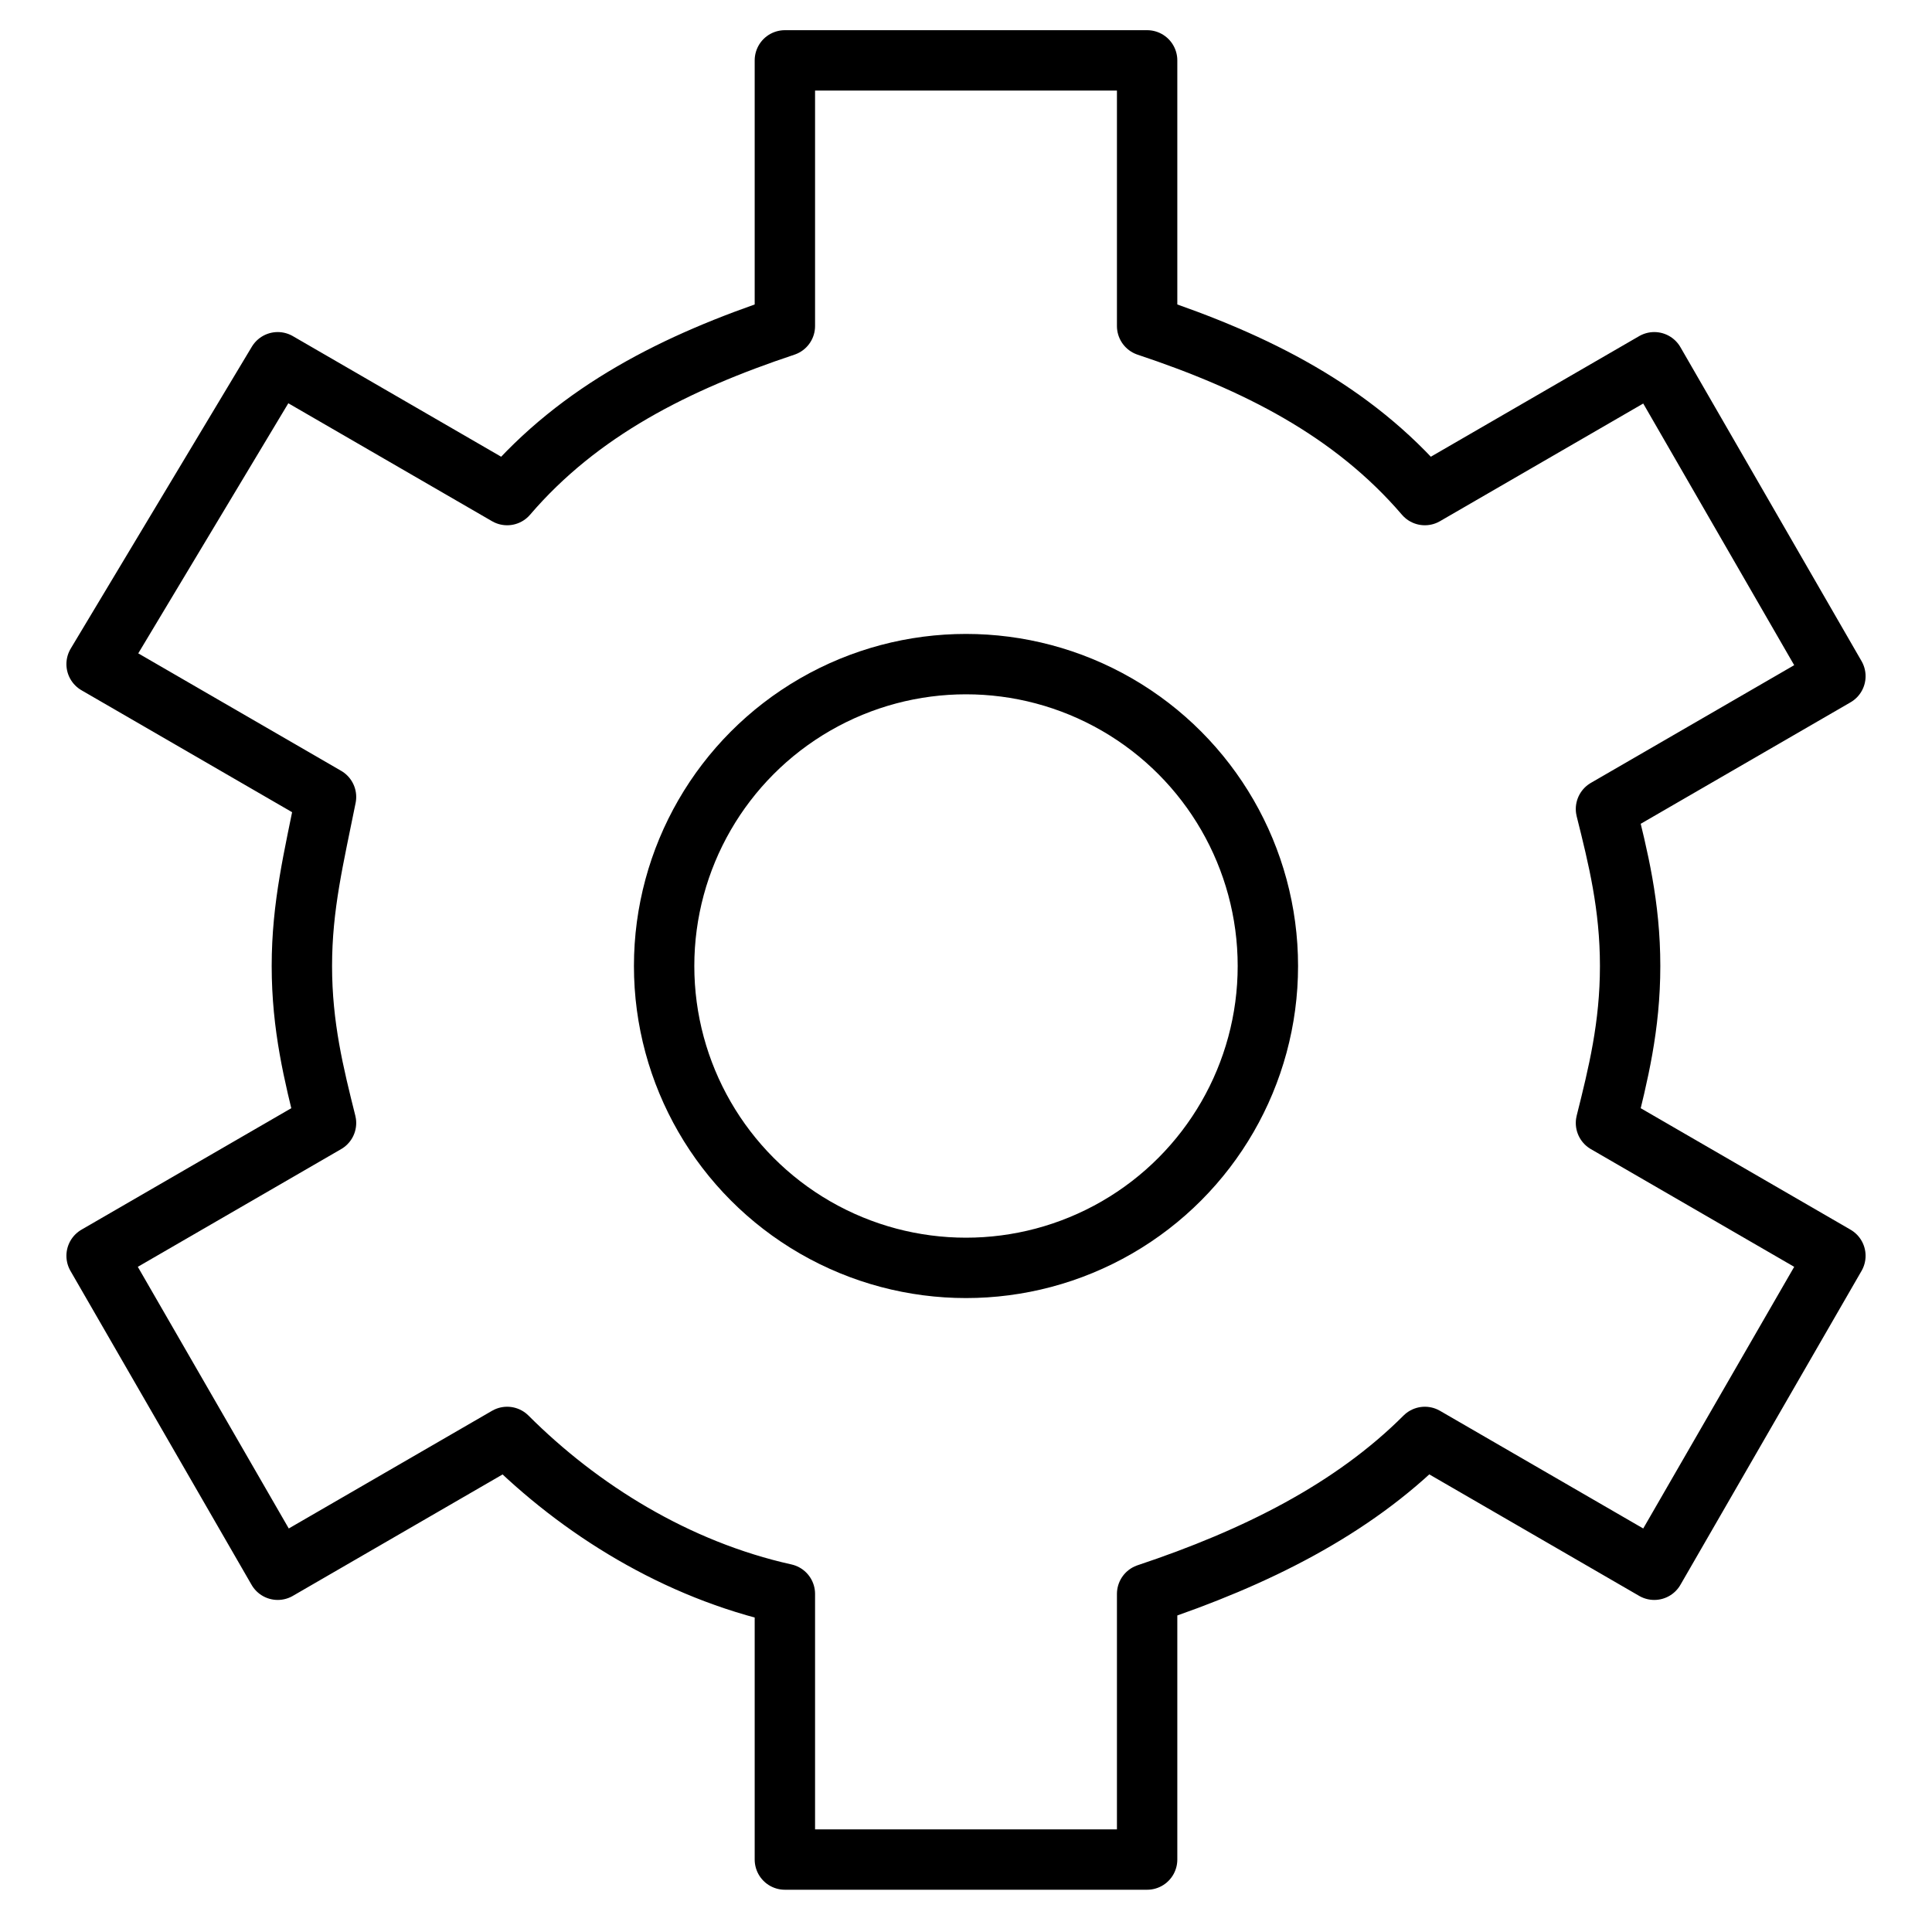
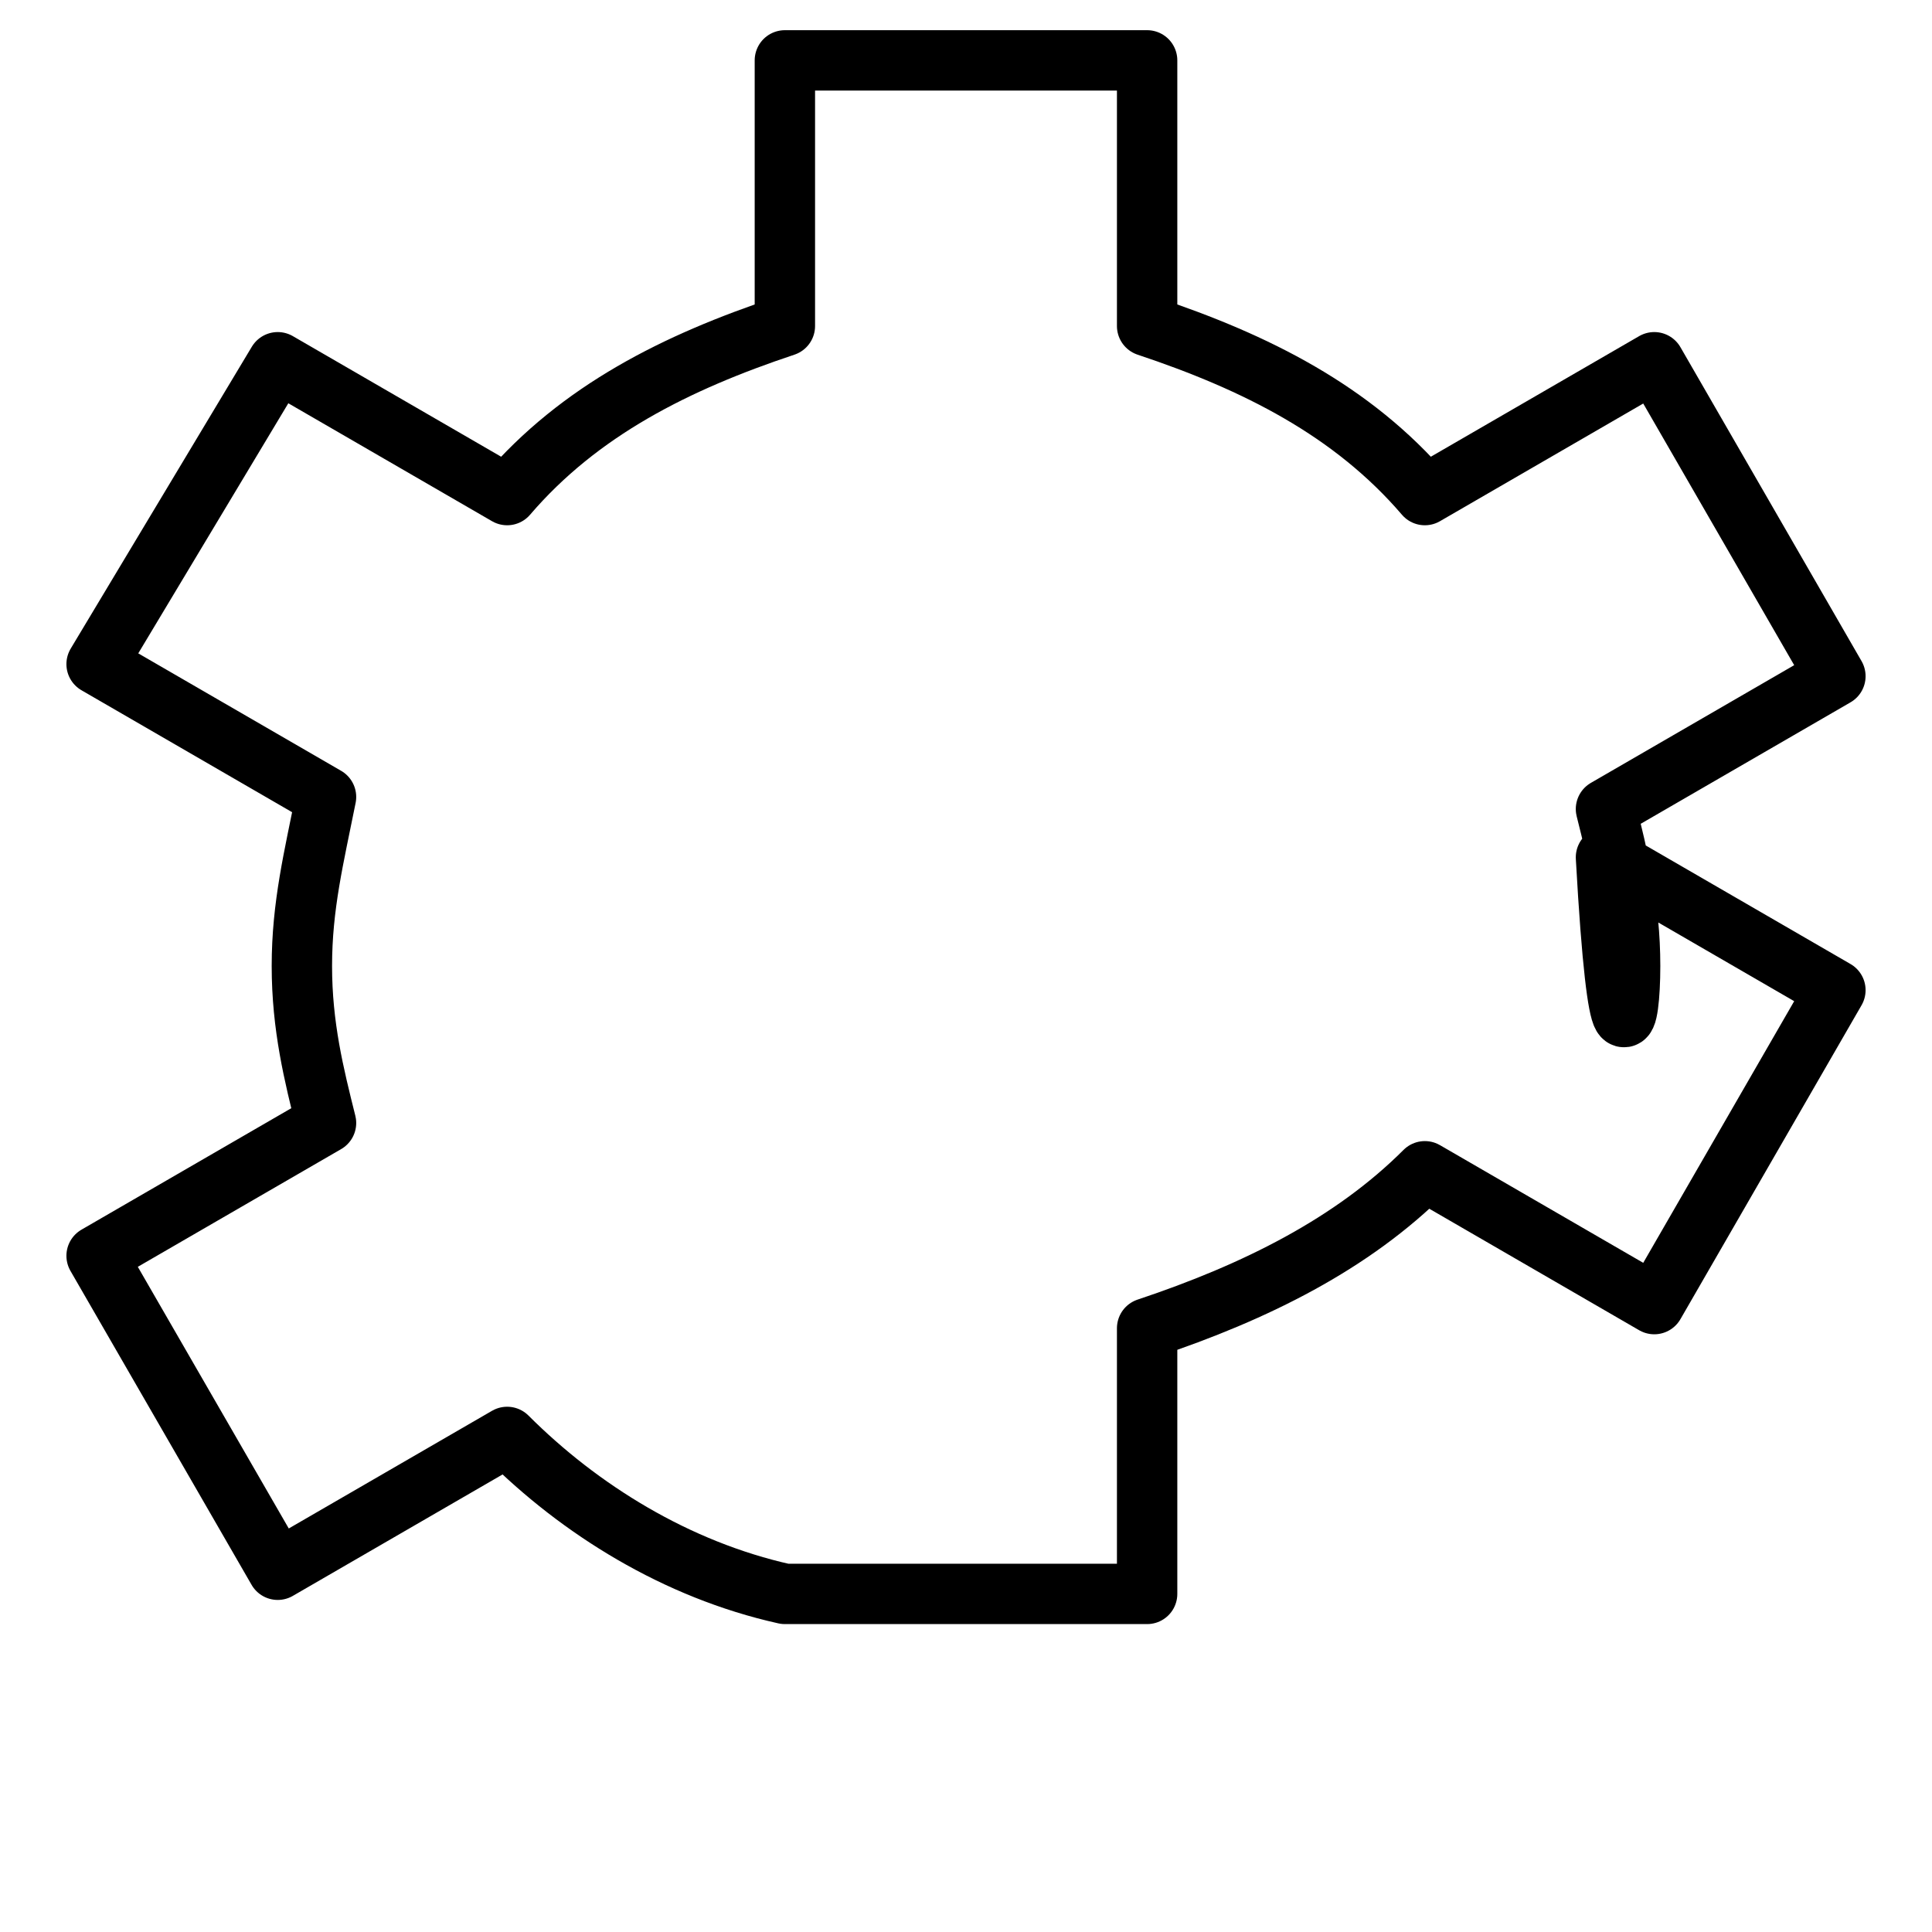
<svg xmlns="http://www.w3.org/2000/svg" version="1.1" id="Ebene_1" x="0px" y="0px" viewBox="0 0 16 16" style="enable-background:new 0 0 16 16;" xml:space="preserve">
  <style type="text/css">
	.st0{fill:none;stroke:#000000;stroke-width:0.5;stroke-linecap:round;stroke-linejoin:round;}
</style>
  <g>
-     <circle class="st0" cx="8" cy="8" r="2.5" />
-     <path class="st0" d="M13.5,8c0-0.5-0.1-0.9-0.2-1.3l1.9-1.1L13.7,3l-1.9,1.1C11.2,3.4,10.4,3,9.5,2.7V0.5h-3v2.2   C5.6,3,4.8,3.4,4.2,4.1L2.3,3L0.8,5.5l1.9,1.1C2.6,7.1,2.5,7.5,2.5,8c0,0.5,0.1,0.9,0.2,1.3l-1.9,1.1L2.3,13l1.9-1.1   c0.6,0.6,1.4,1.1,2.3,1.3v2.2h3v-2.2c0.9-0.3,1.7-0.7,2.3-1.3l1.9,1.1l1.5-2.6l-1.9-1.1C13.4,8.9,13.5,8.5,13.5,8z" />
+     <path class="st0" d="M13.5,8c0-0.5-0.1-0.9-0.2-1.3l1.9-1.1L13.7,3l-1.9,1.1C11.2,3.4,10.4,3,9.5,2.7V0.5h-3v2.2   C5.6,3,4.8,3.4,4.2,4.1L2.3,3L0.8,5.5l1.9,1.1C2.6,7.1,2.5,7.5,2.5,8c0,0.5,0.1,0.9,0.2,1.3l-1.9,1.1L2.3,13l1.9-1.1   c0.6,0.6,1.4,1.1,2.3,1.3h3v-2.2c0.9-0.3,1.7-0.7,2.3-1.3l1.9,1.1l1.5-2.6l-1.9-1.1C13.4,8.9,13.5,8.5,13.5,8z" />
  </g>
</svg>